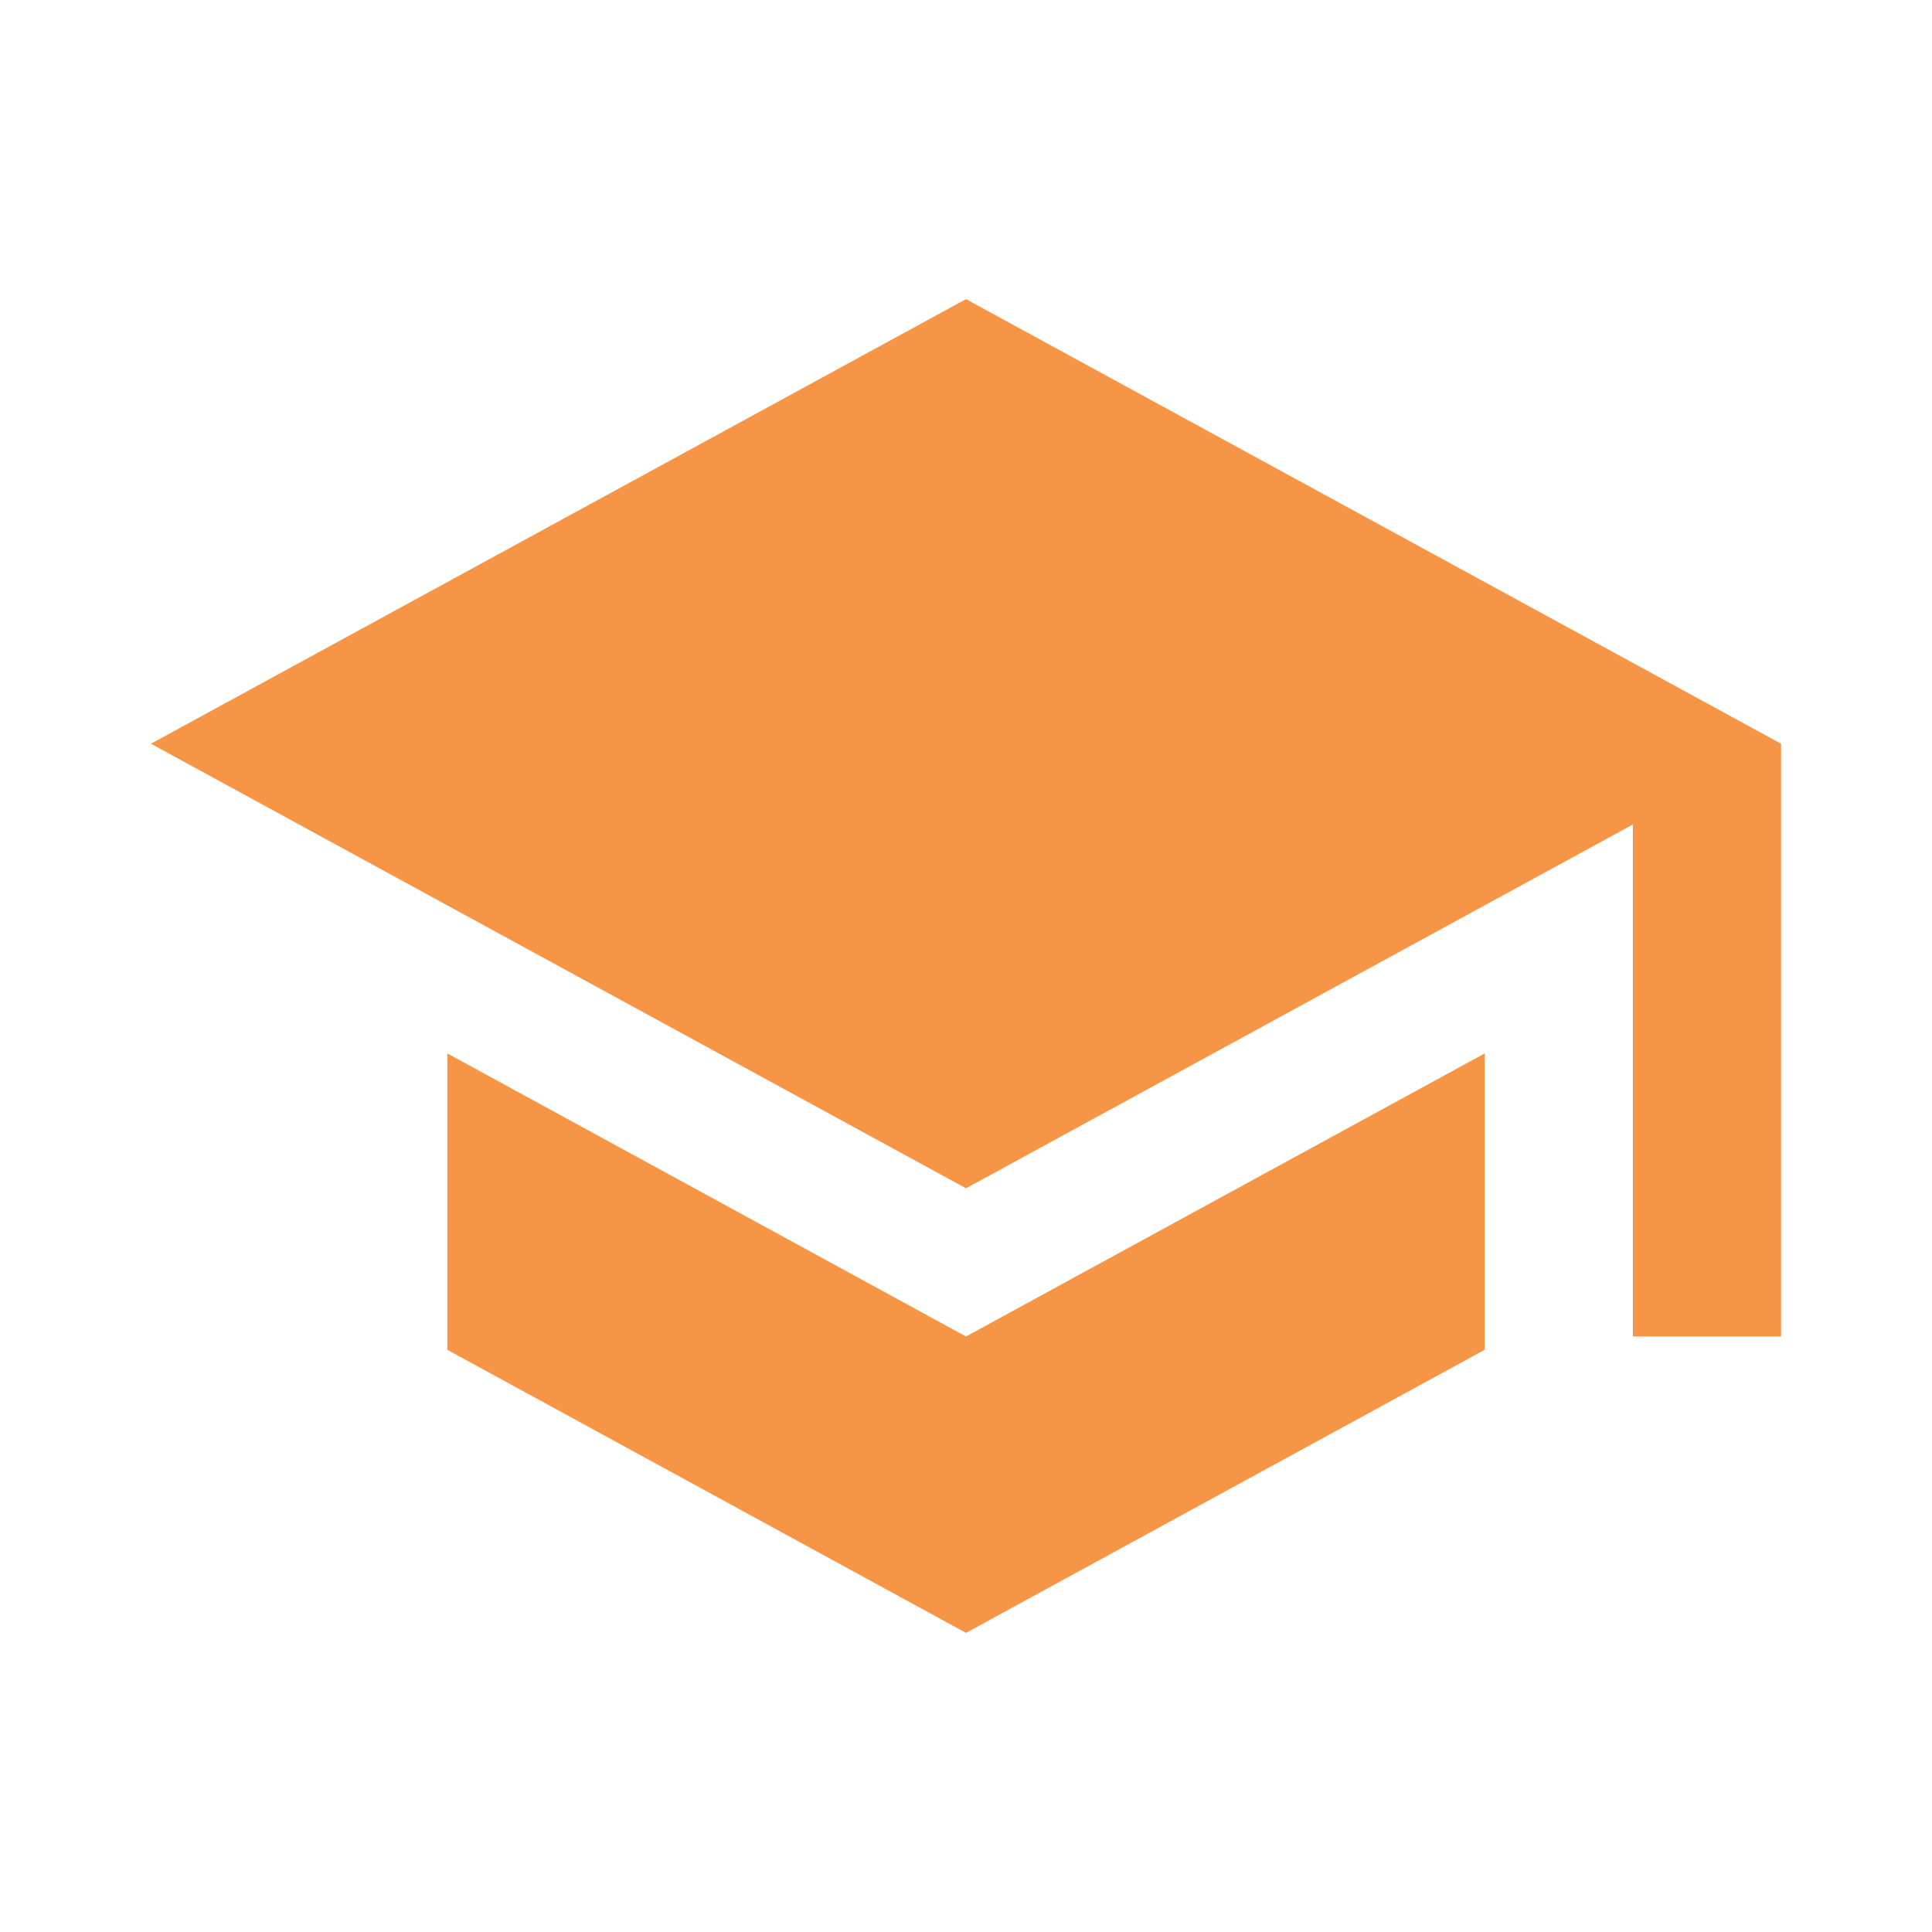
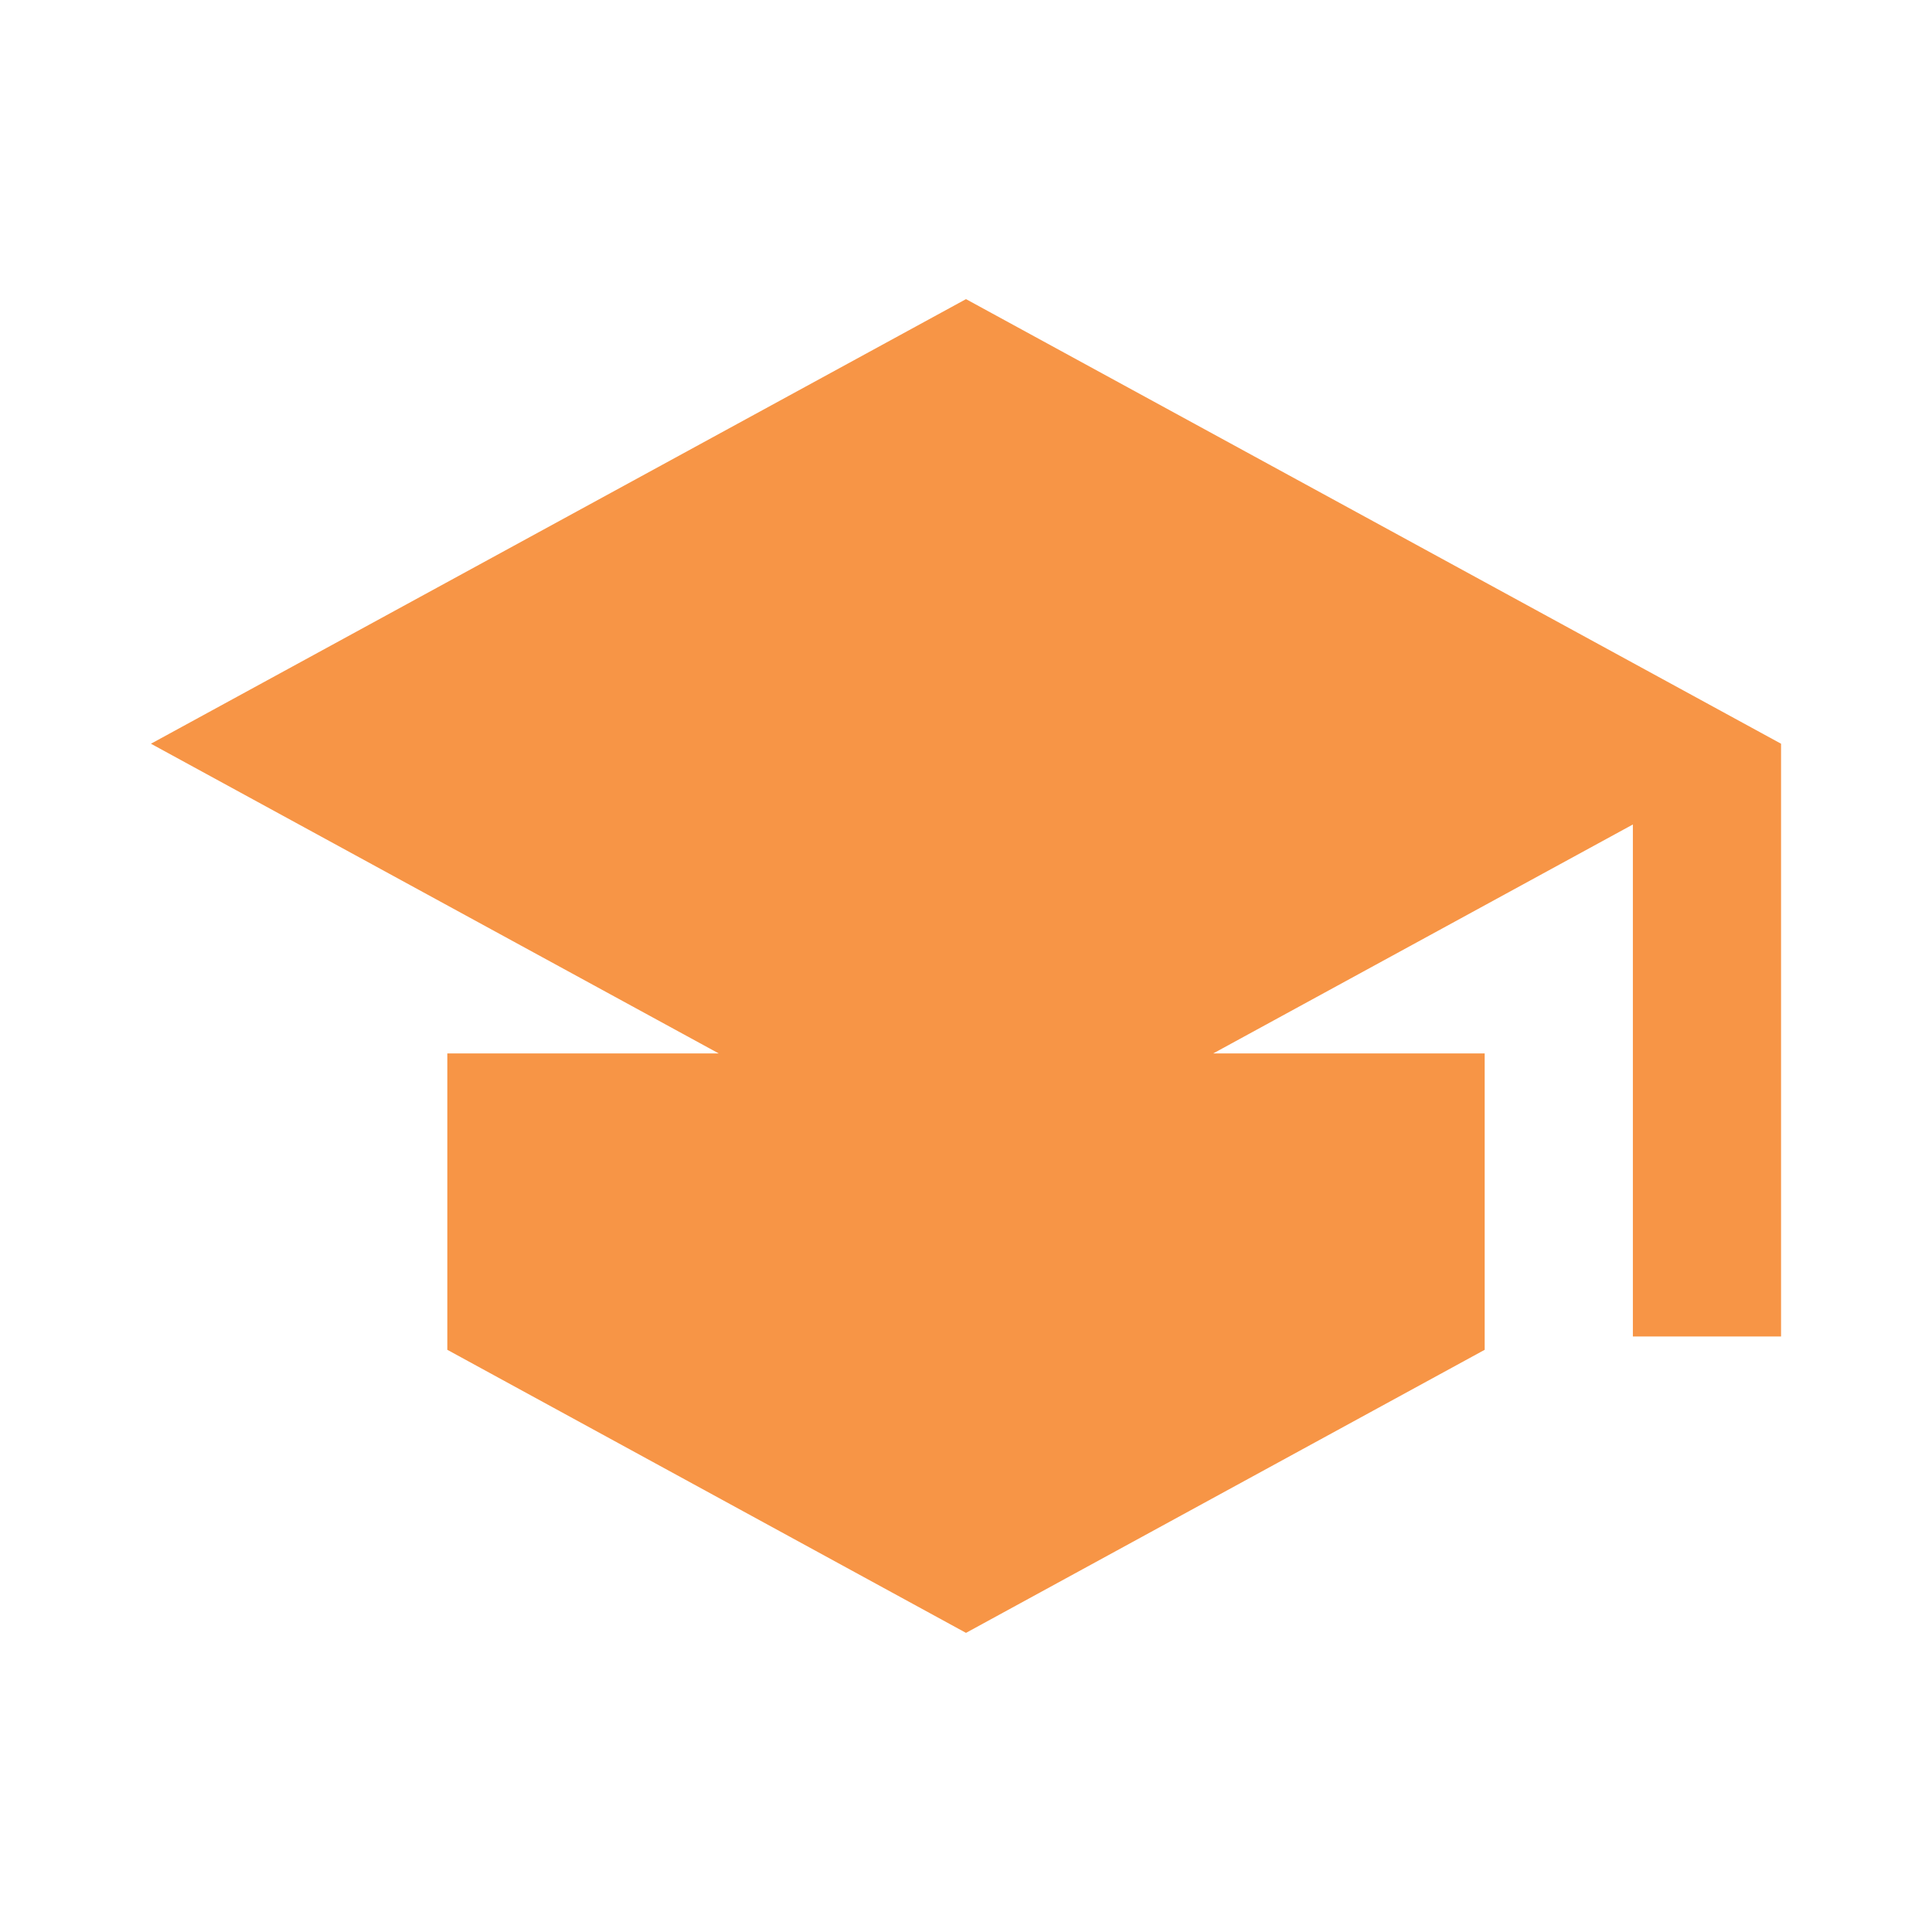
<svg xmlns="http://www.w3.org/2000/svg" version="1.1" baseProfile="full" viewBox="0 0 64.00 64.00" enable-background="new 0 0 64.00 64.00" xml:space="preserve">
-   <path fill="#f79546" d="M 14.818,34.896L 14.818,44.714L 32,54.091L 49.182,44.714L 49.182,34.896L 32,44.273L 14.818,34.896 Z M 32,9.909L 5,24.637L 32,39.364L 54.091,27.312L 54.091,44.273L 59,44.273L 59,24.637L 32,9.909 Z " />
+   <path fill="#f79546" d="M 14.818,34.896L 14.818,44.714L 32,54.091L 49.182,44.714L 49.182,34.896L 14.818,34.896 Z M 32,9.909L 5,24.637L 32,39.364L 54.091,27.312L 54.091,44.273L 59,44.273L 59,24.637L 32,9.909 Z " />
</svg>